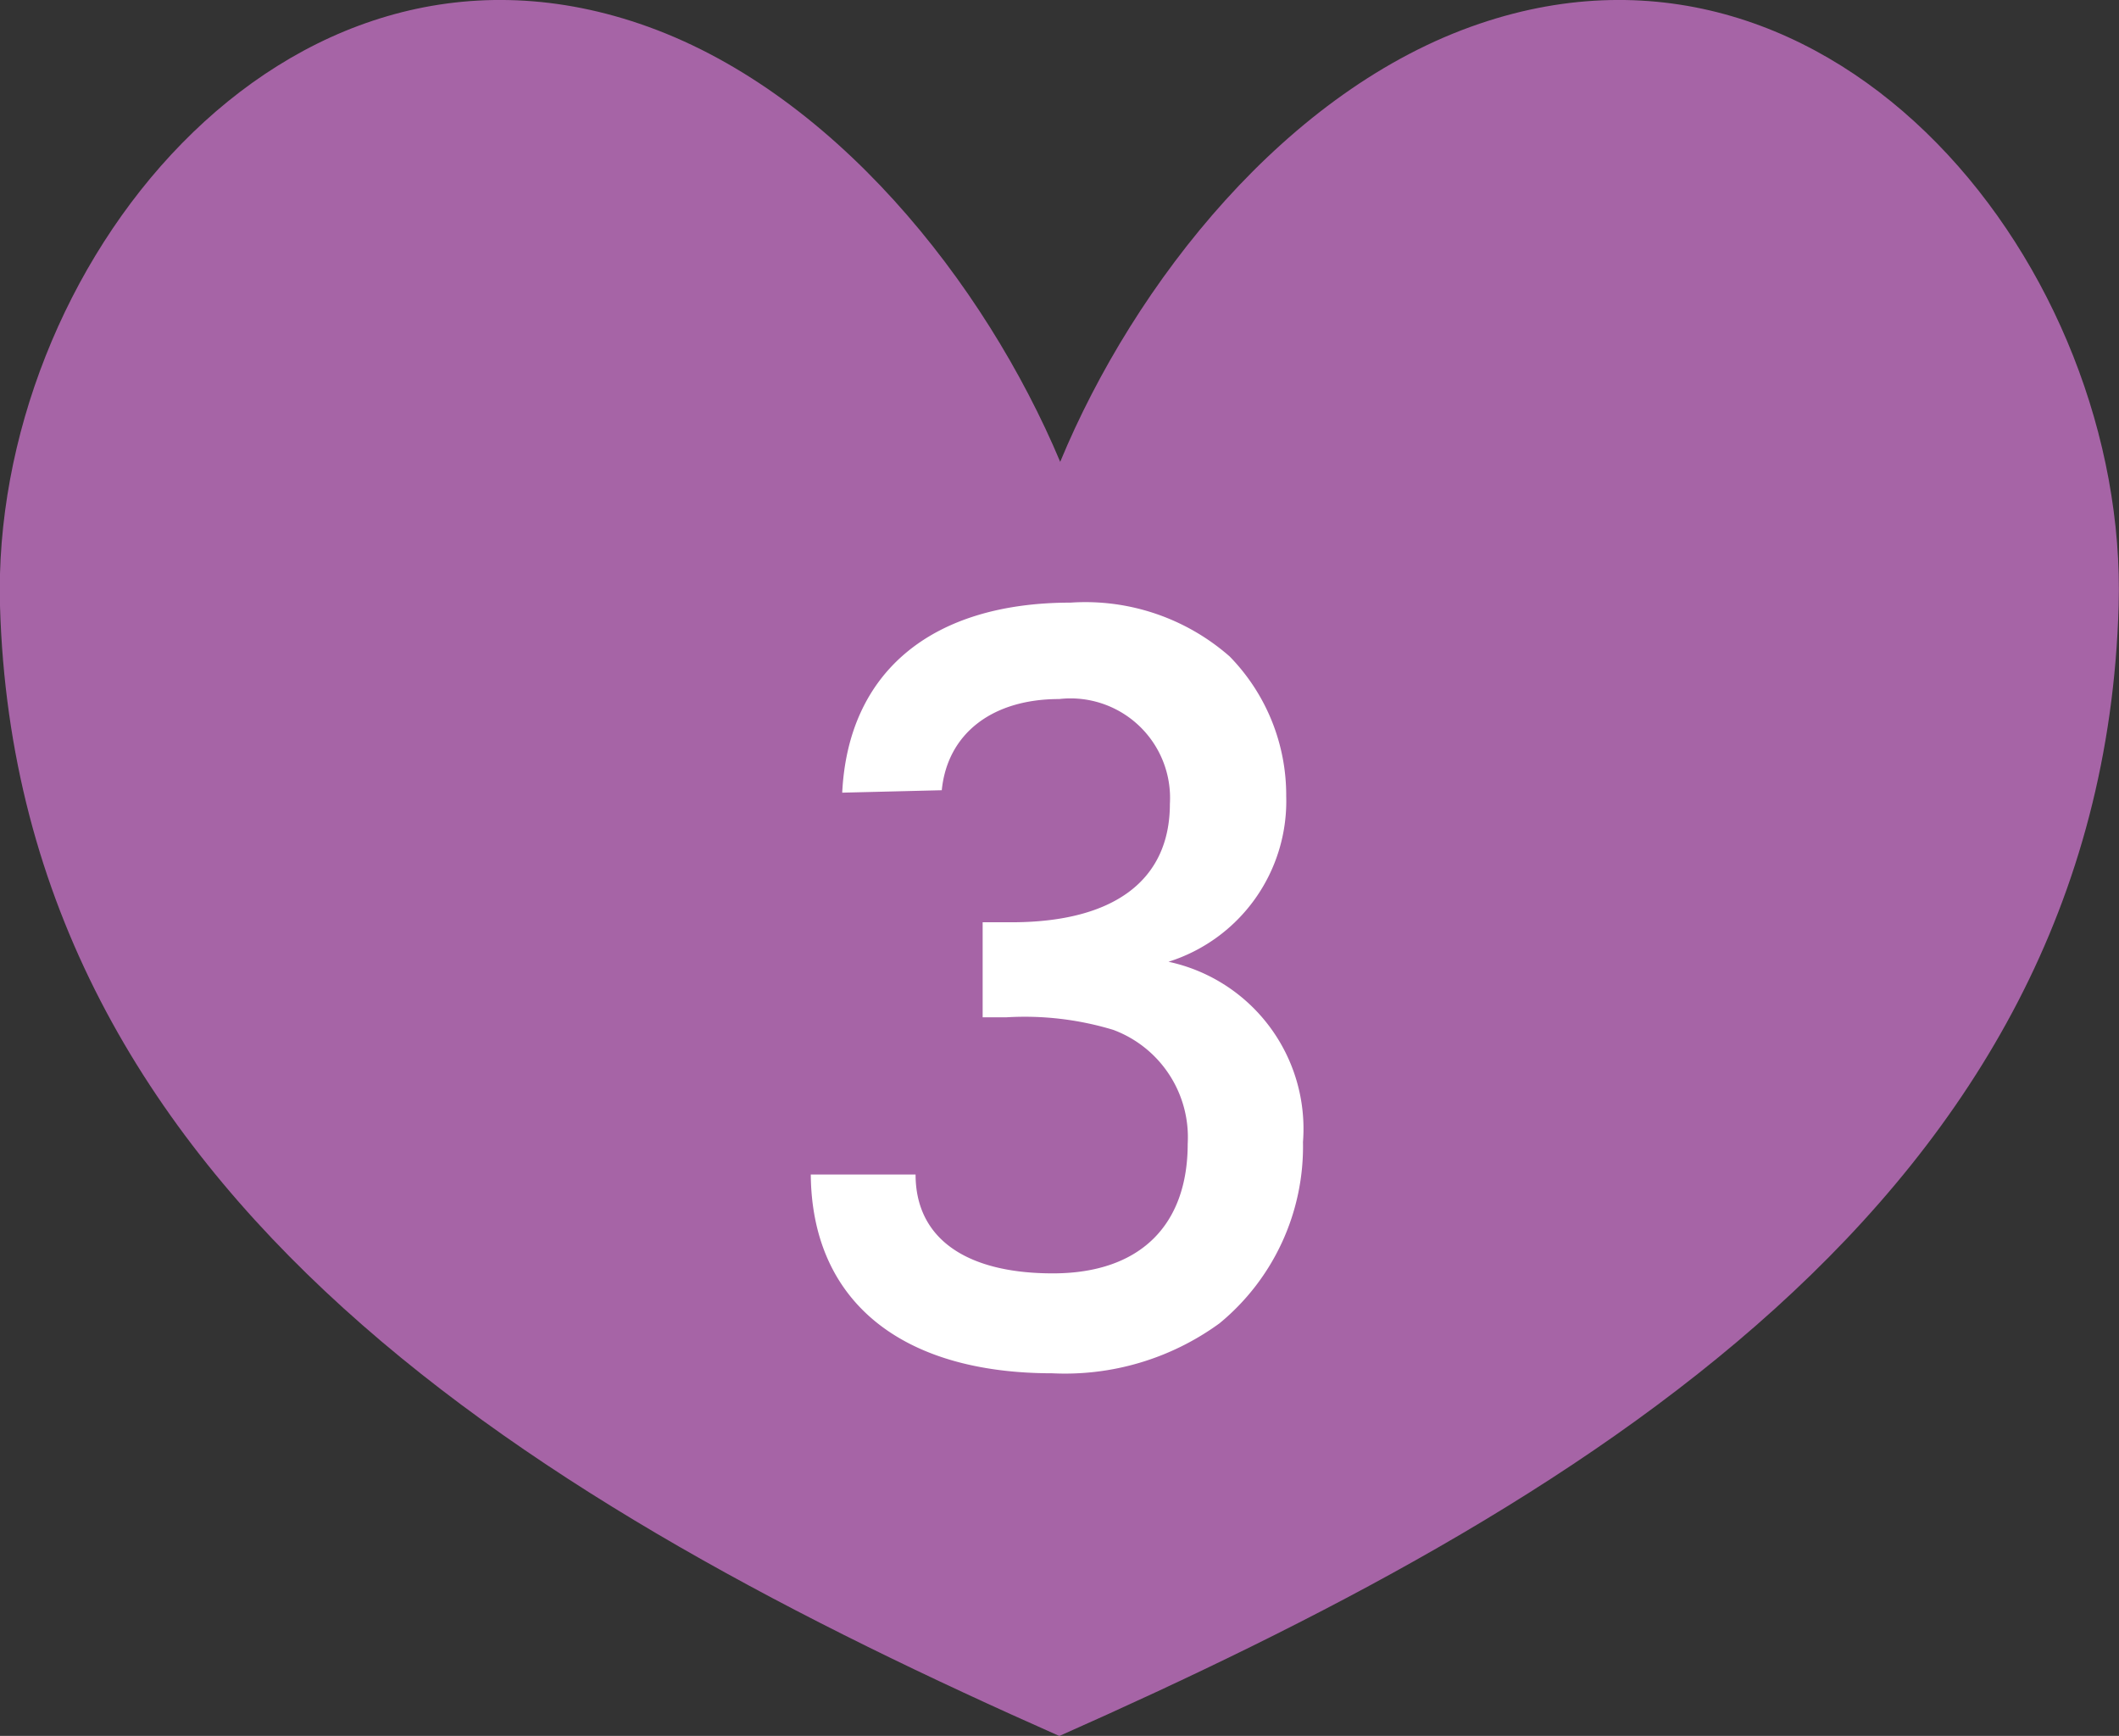
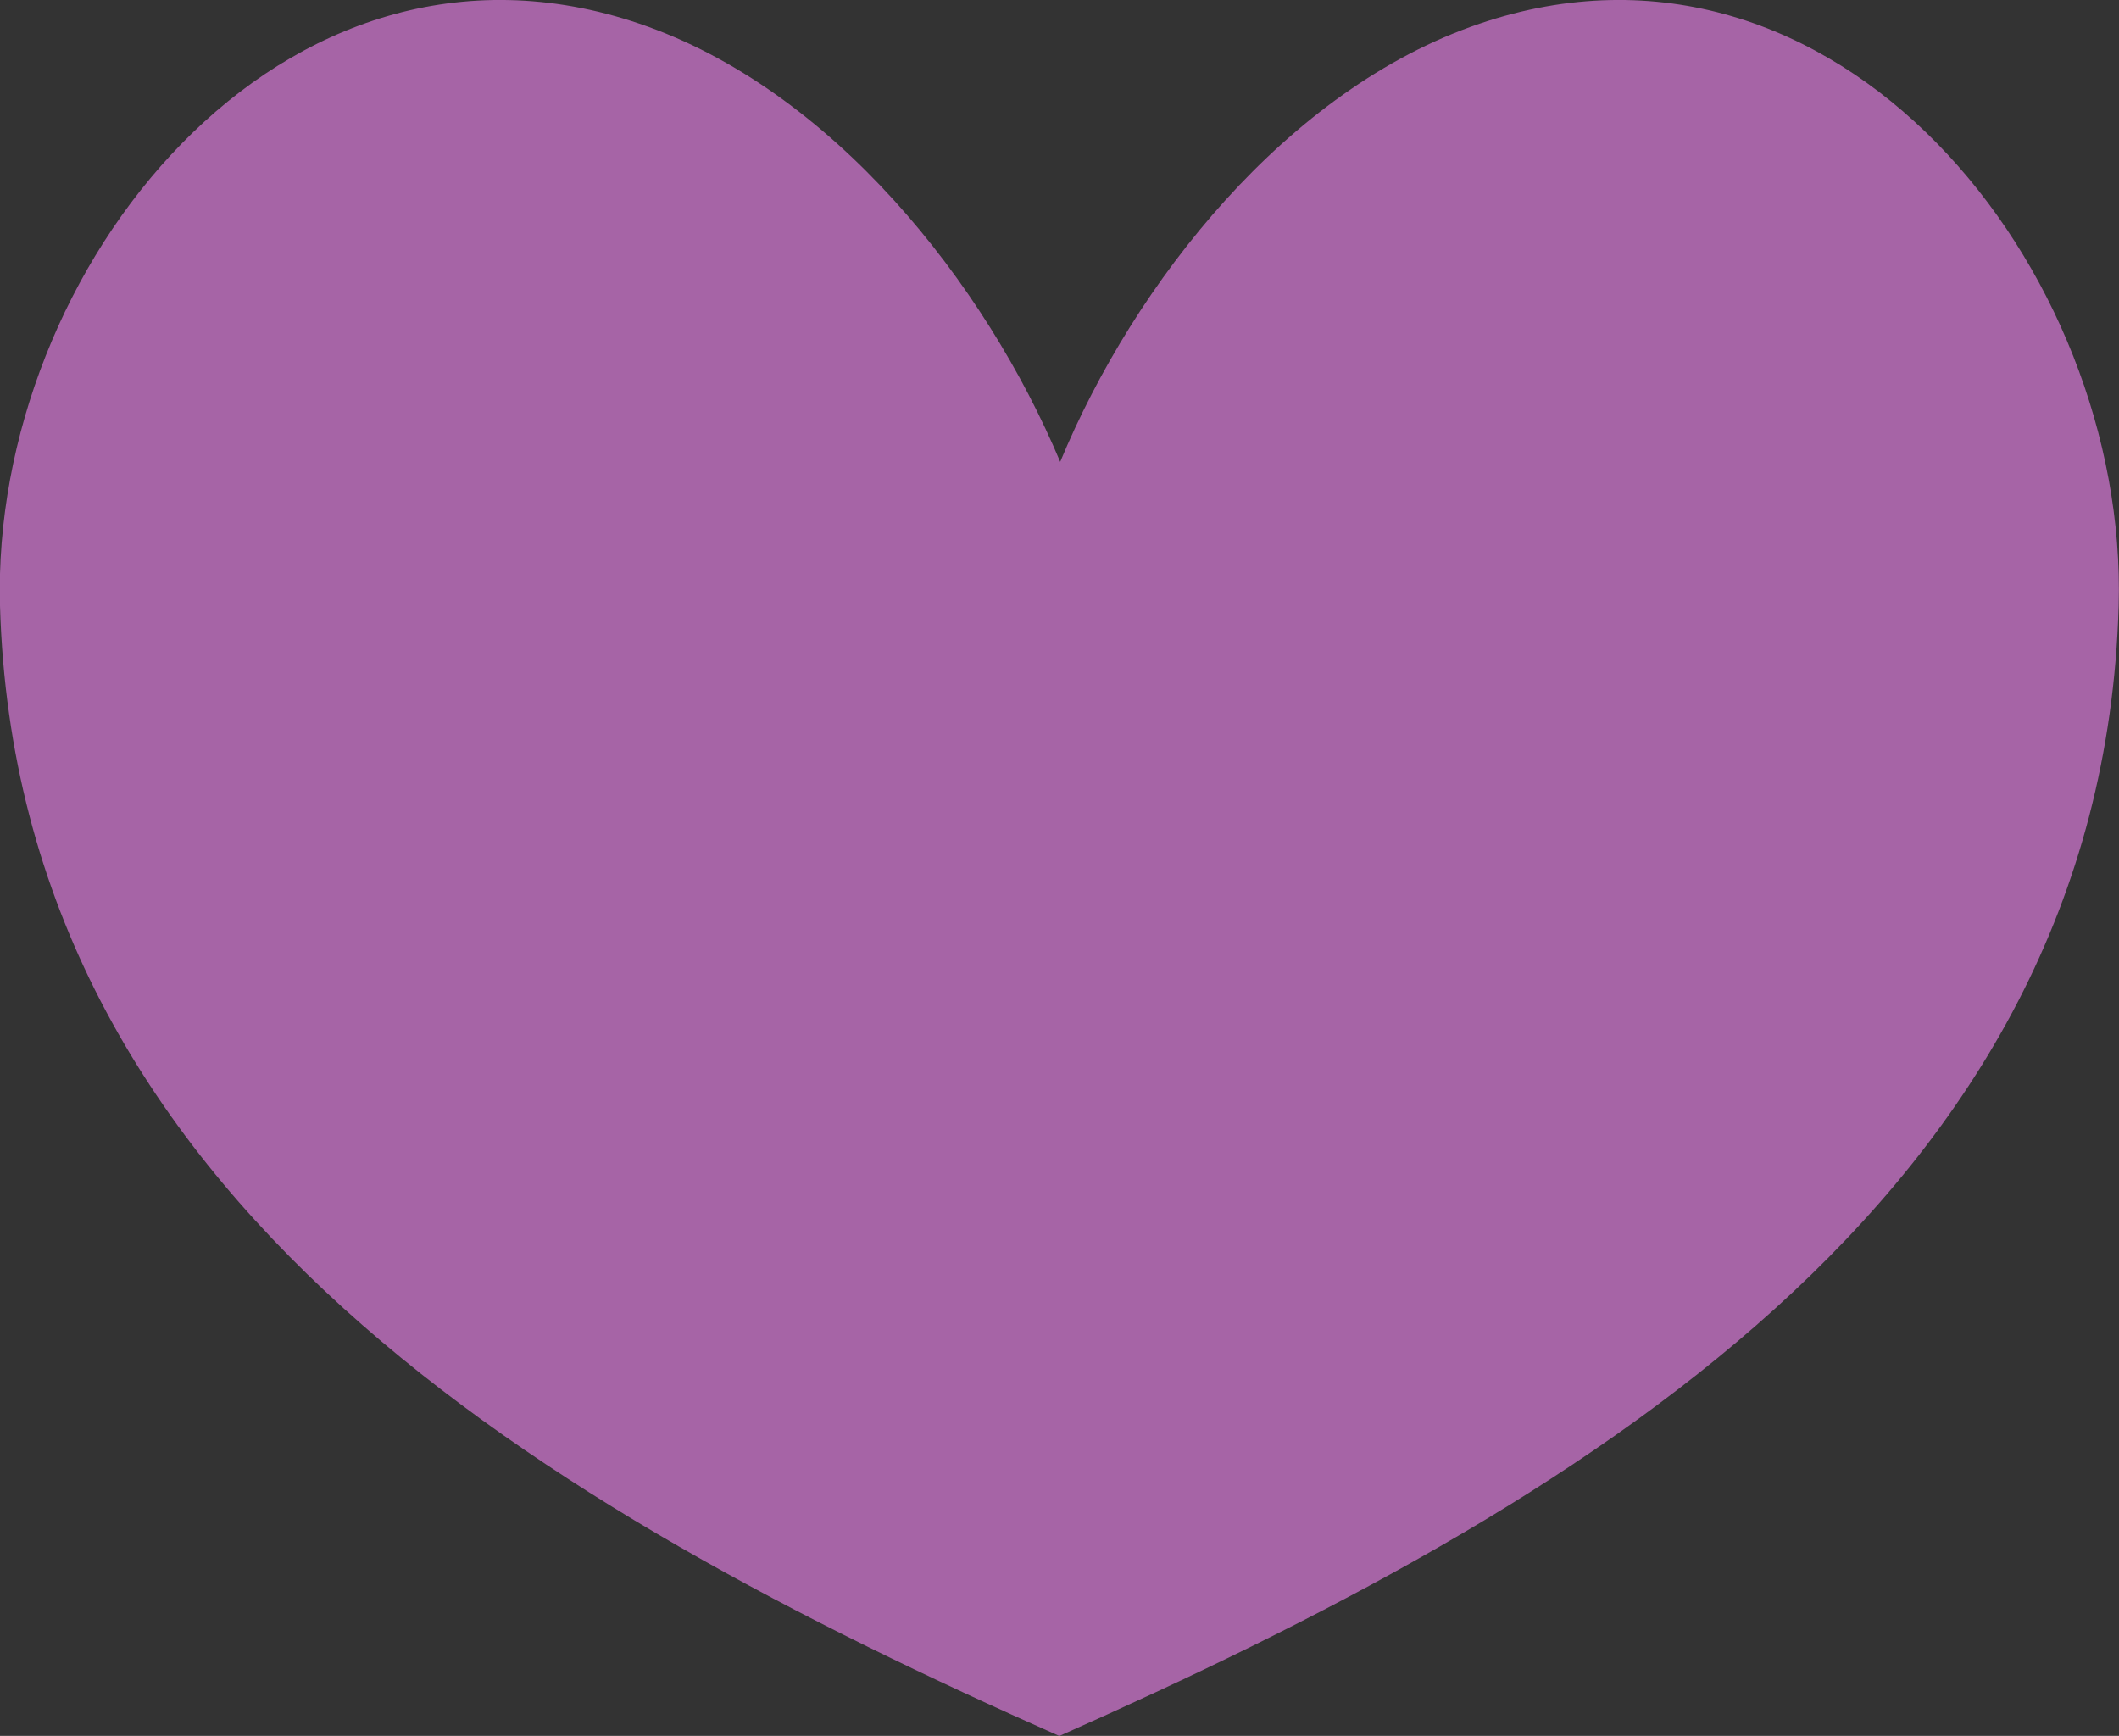
<svg xmlns="http://www.w3.org/2000/svg" width="60.66" height="49.69" viewBox="0 0 60.66 49.69">
  <rect x="0" y="0" width="60.66" height="49.69" fill="#333333" stroke="none" />
  <defs>
    <style>.cls-1{fill:#a664a6;}.cls-2{fill:#fff;}</style>
  </defs>
  <g id="レイヤー_2" data-name="レイヤー 2">
    <g id="レイヤー_6" data-name="レイヤー 6">
      <path class="cls-1" d="M30.33,49.69C45,43.18,60.16,34.38,60.65,17.34,60.93,7.72,52.59-2.8,42.35.68c-5.51,1.87-9.88,7.42-12,12.54C28.2,8.1,23.82,2.55,18.31.68,8.07-2.8-.27,7.72,0,17.34c.49,17,15.63,25.84,30.32,32.35" />
-       <path class="cls-2" d="M24.11,22.69c.17-3.45,2.55-5.44,6.54-5.44a6.26,6.26,0,0,1,4.55,1.54,5.68,5.68,0,0,1,1.62,4,4.82,4.82,0,0,1-3.37,4.74,4.89,4.89,0,0,1,3.85,5.16,6.55,6.55,0,0,1-2.39,5.19,7.51,7.51,0,0,1-4.79,1.43c-4.33,0-6.88-2.07-6.91-5.69h3c0,1.82,1.43,2.83,3.93,2.83S34,35.07,34,32.74a3.28,3.28,0,0,0-2.13-3.26,8.74,8.74,0,0,0-3.06-.36l-.68,0V26.4c.4,0,.57,0,.82,0,2.94,0,4.54-1.2,4.54-3.39a2.85,2.85,0,0,0-3.17-3c-1.93,0-3.2,1-3.36,2.61Z" />
    </g>
  </g>
</svg>